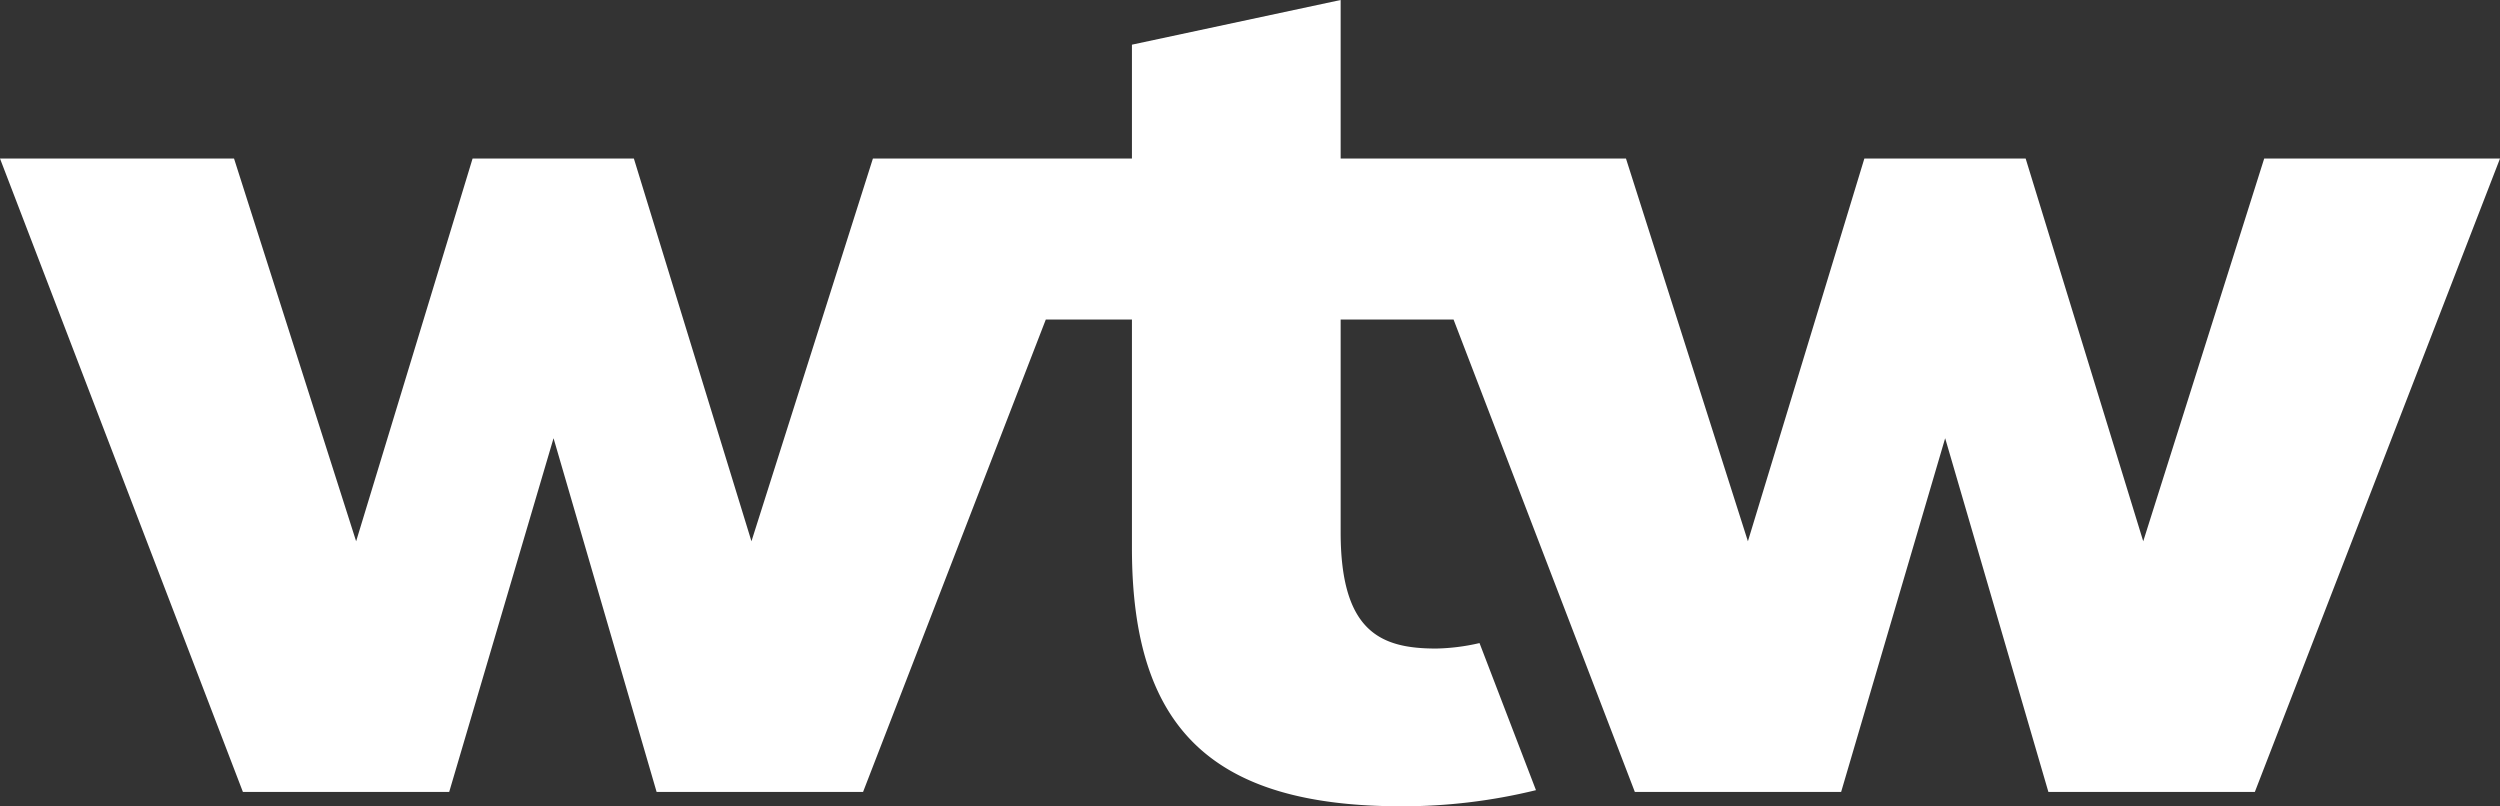
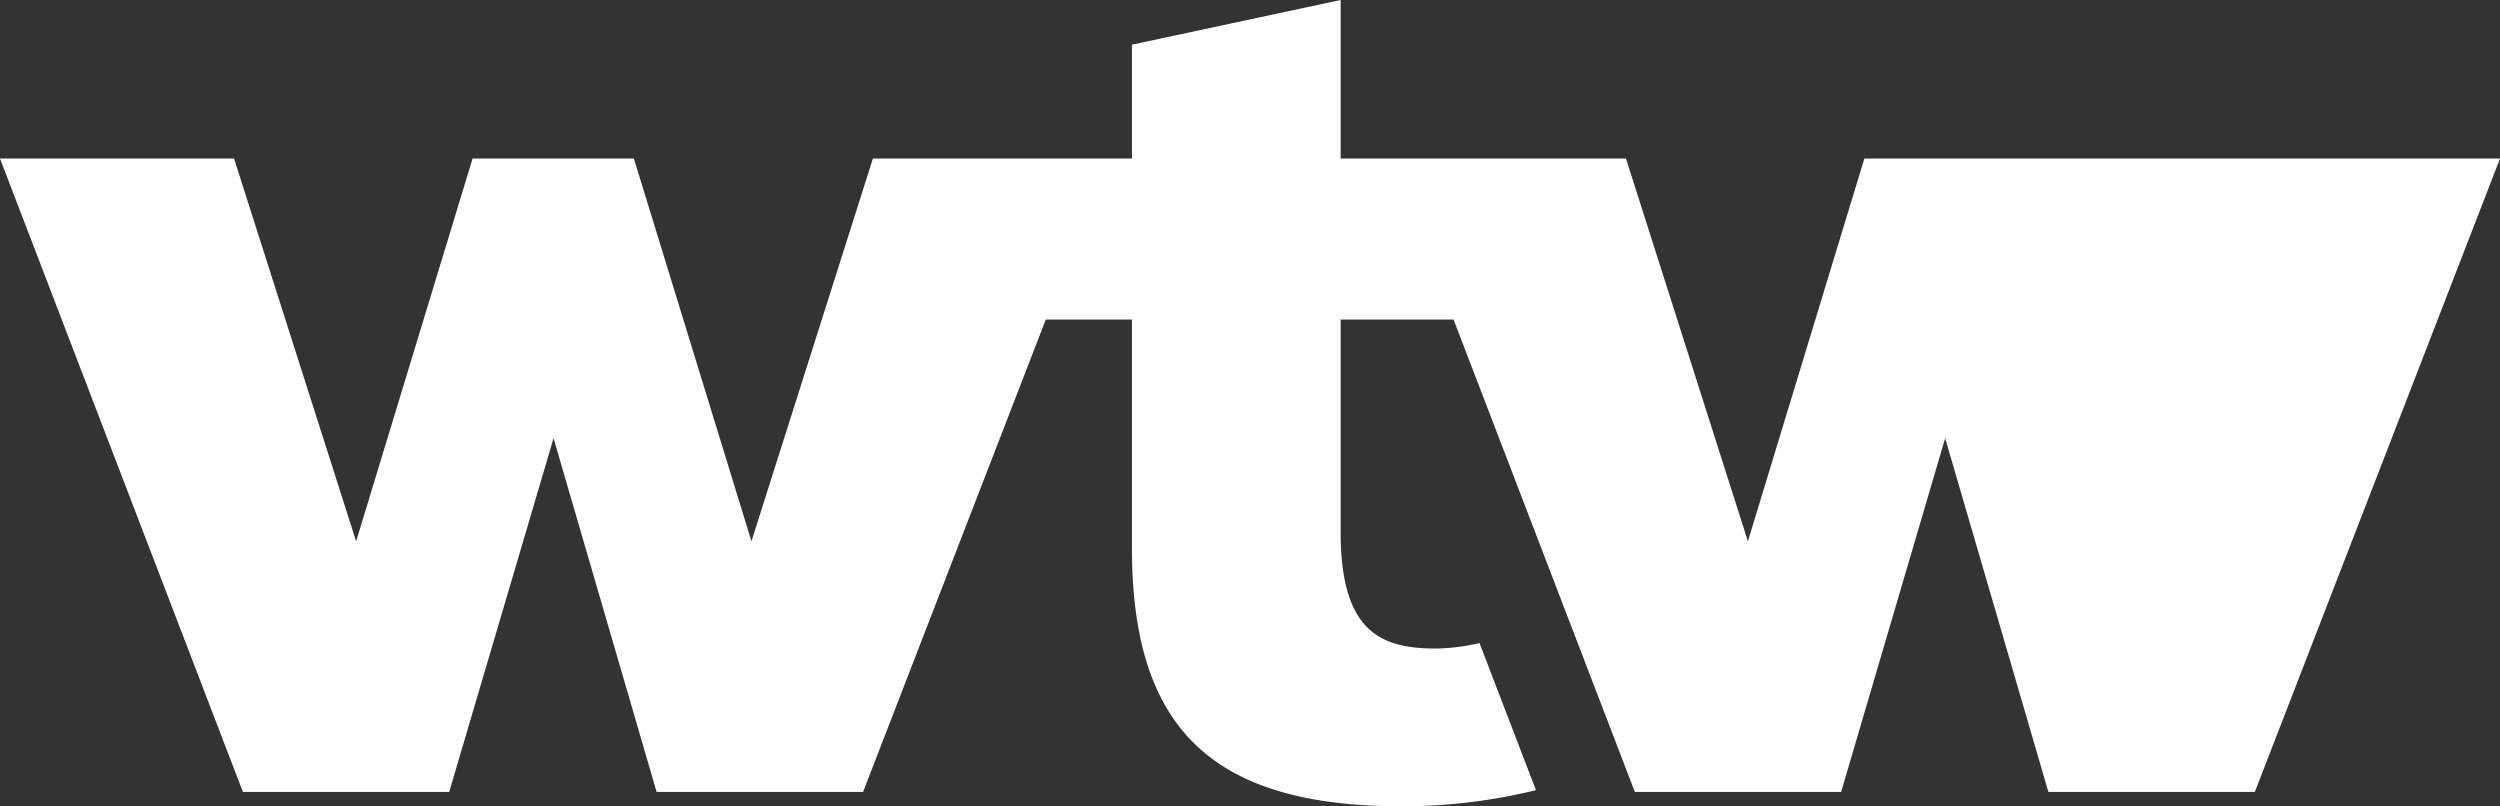
<svg xmlns="http://www.w3.org/2000/svg" viewBox="0 0 155 50">
  <rect x="0" y="0" width="155" height="50" fill="#333333" stroke="none" />
-   <path d="m155 9.83-15.2 39.27h-12.8l-6.4-21.93-6.45 21.93h-12.79l-11.24-29.29h-7v13.19c0 6.19 2.5 7.21 5.92 7.21a12.83 12.83 0 0 0 2.69-.34l3.5 9.12a34.8 34.8 0 0 1 -8.33 1c-11.72 0-16.72-4.79-16.72-16v-14.18h-5.34l-11.33 29.29h-12.8l-6.39-21.93-6.47 21.93h-12.79l-15.06-39.27h14.51l7.57 23.73 7.22-23.73h10l7.29 23.73 7.53-23.73h16.06v-7.06l12.94-2.77v9.83h17.69l7.56 23.73 7.22-23.73h10l7.29 23.73 7.5-23.73z" fill="#fff" />
+   <path d="m155 9.83-15.2 39.27h-12.8l-6.4-21.93-6.45 21.93h-12.79l-11.24-29.29h-7v13.19c0 6.19 2.5 7.21 5.92 7.21a12.83 12.83 0 0 0 2.69-.34l3.5 9.12a34.8 34.8 0 0 1 -8.33 1c-11.72 0-16.72-4.79-16.72-16v-14.18h-5.34l-11.33 29.29h-12.8l-6.39-21.93-6.47 21.93h-12.79l-15.06-39.27h14.51l7.57 23.73 7.22-23.73h10l7.29 23.73 7.53-23.73h16.06v-7.06l12.94-2.77v9.83h17.69l7.56 23.73 7.22-23.73h10z" fill="#fff" />
</svg>